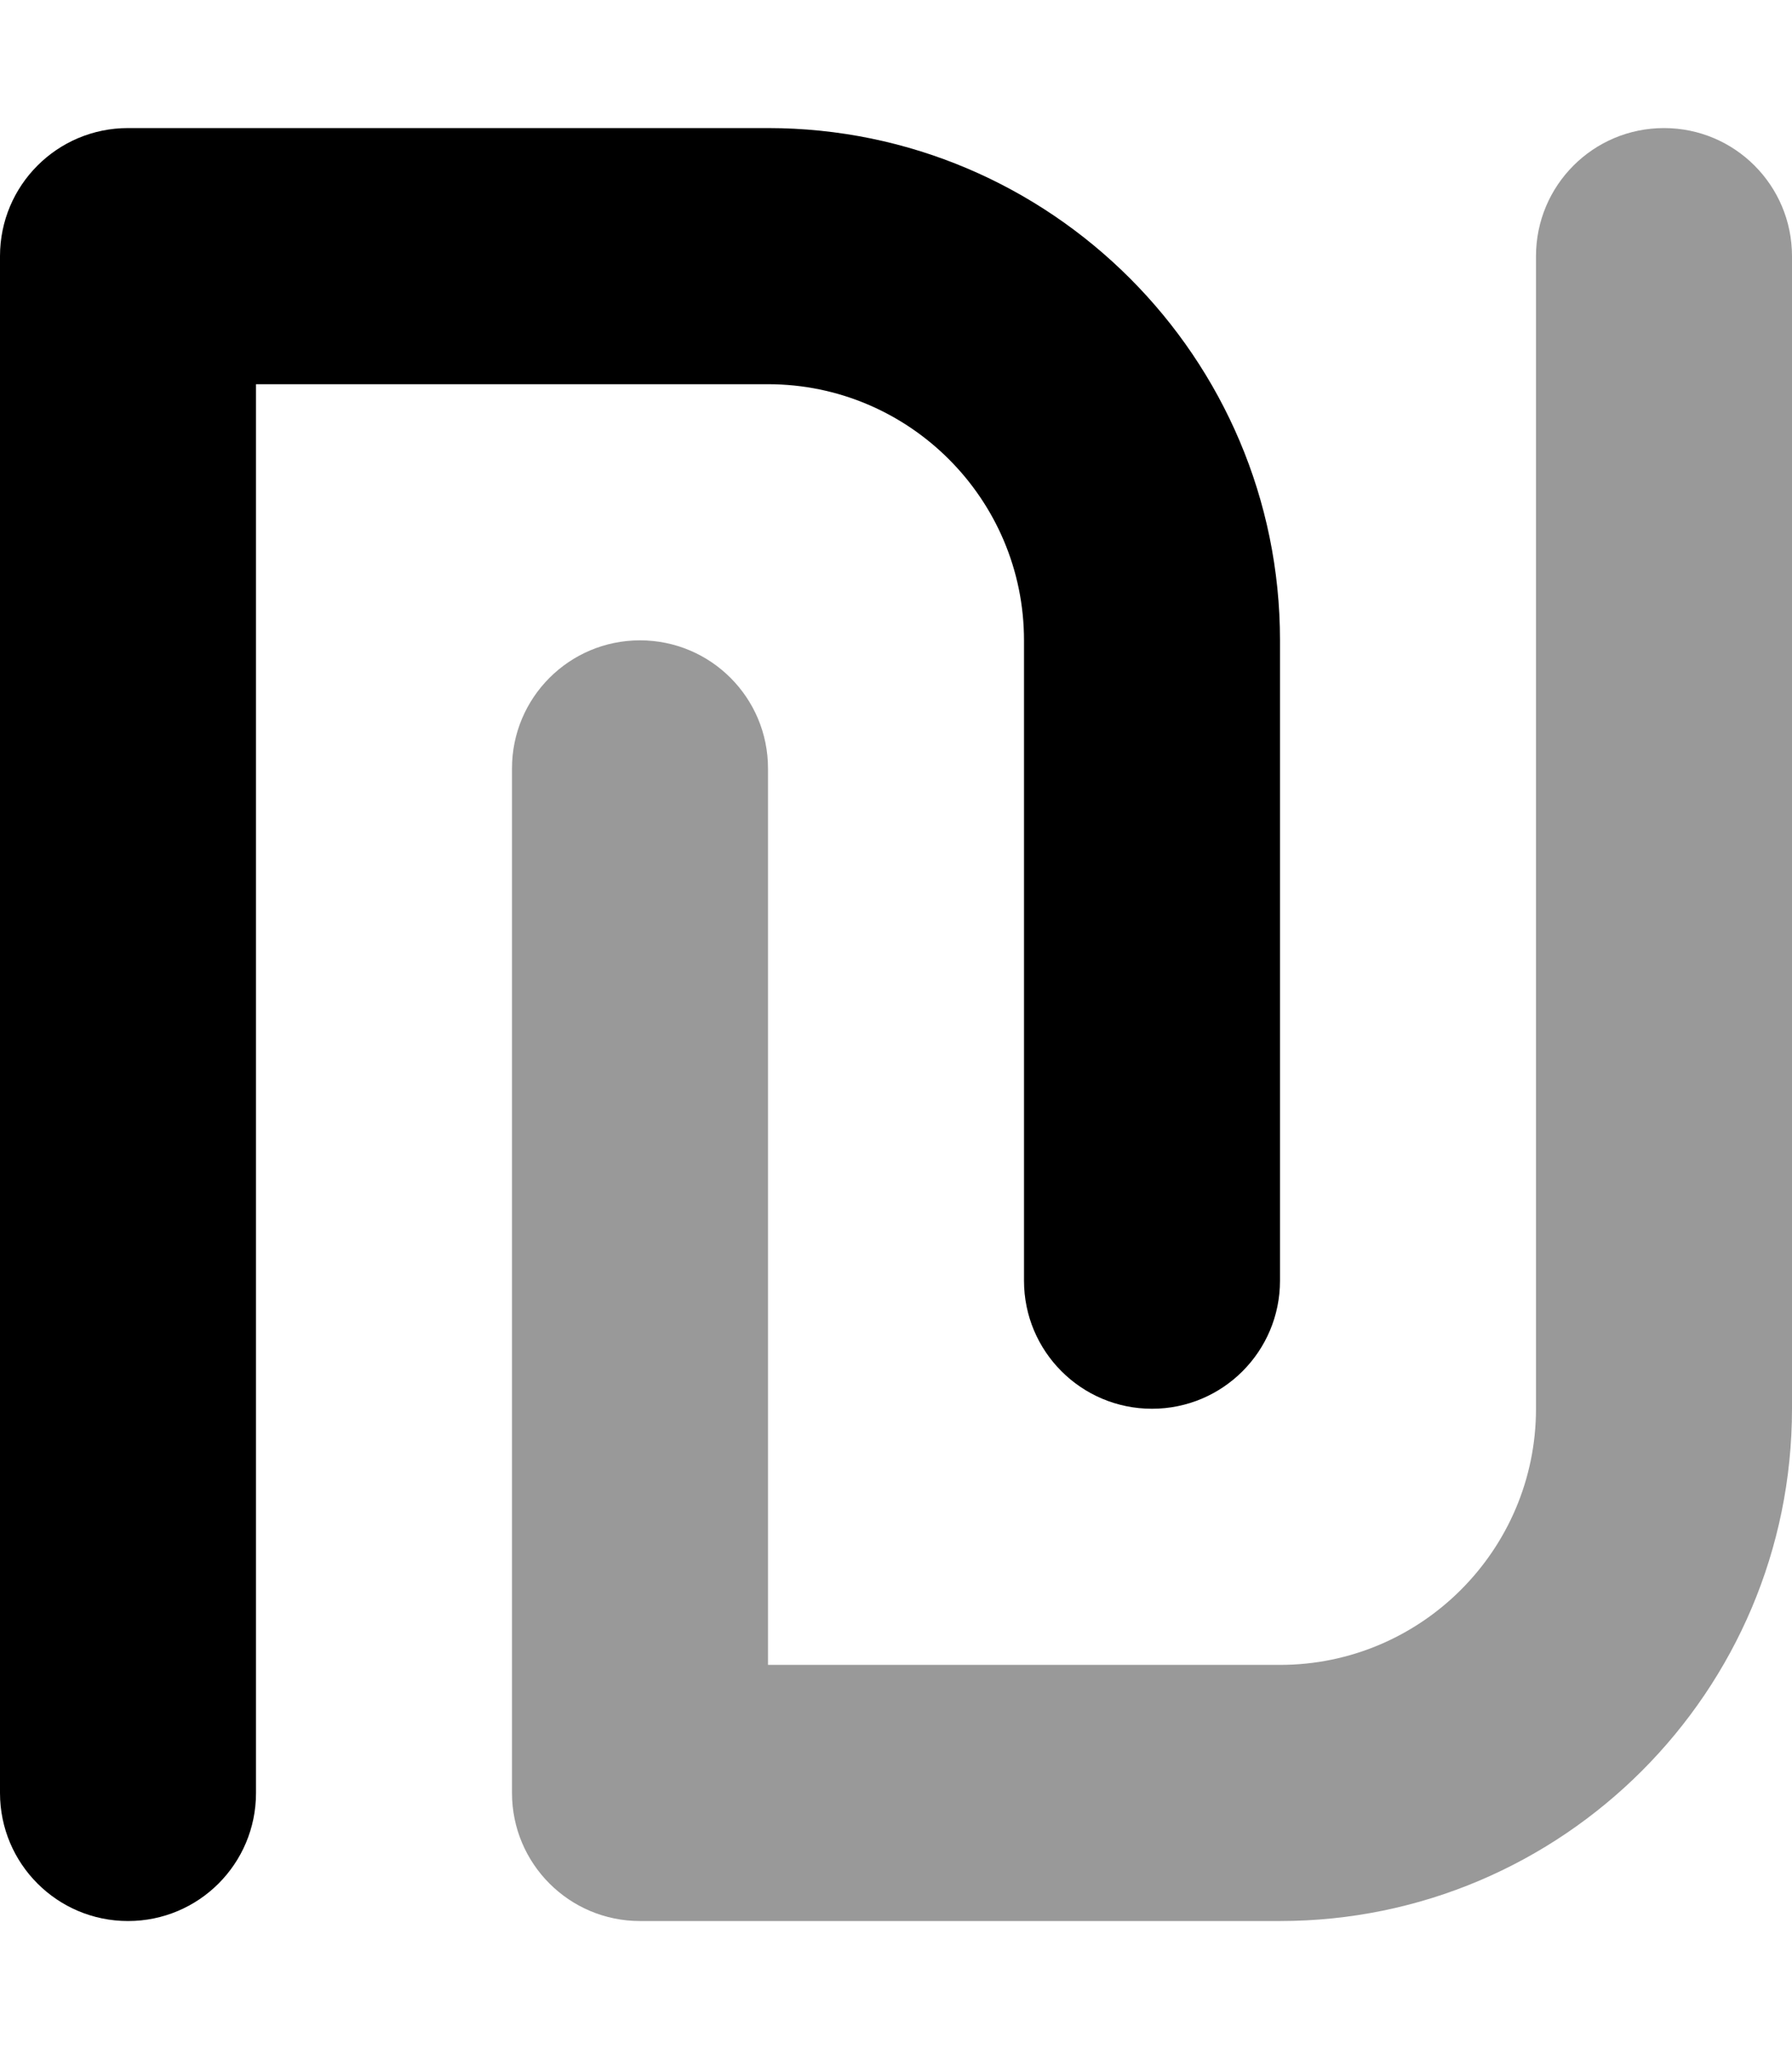
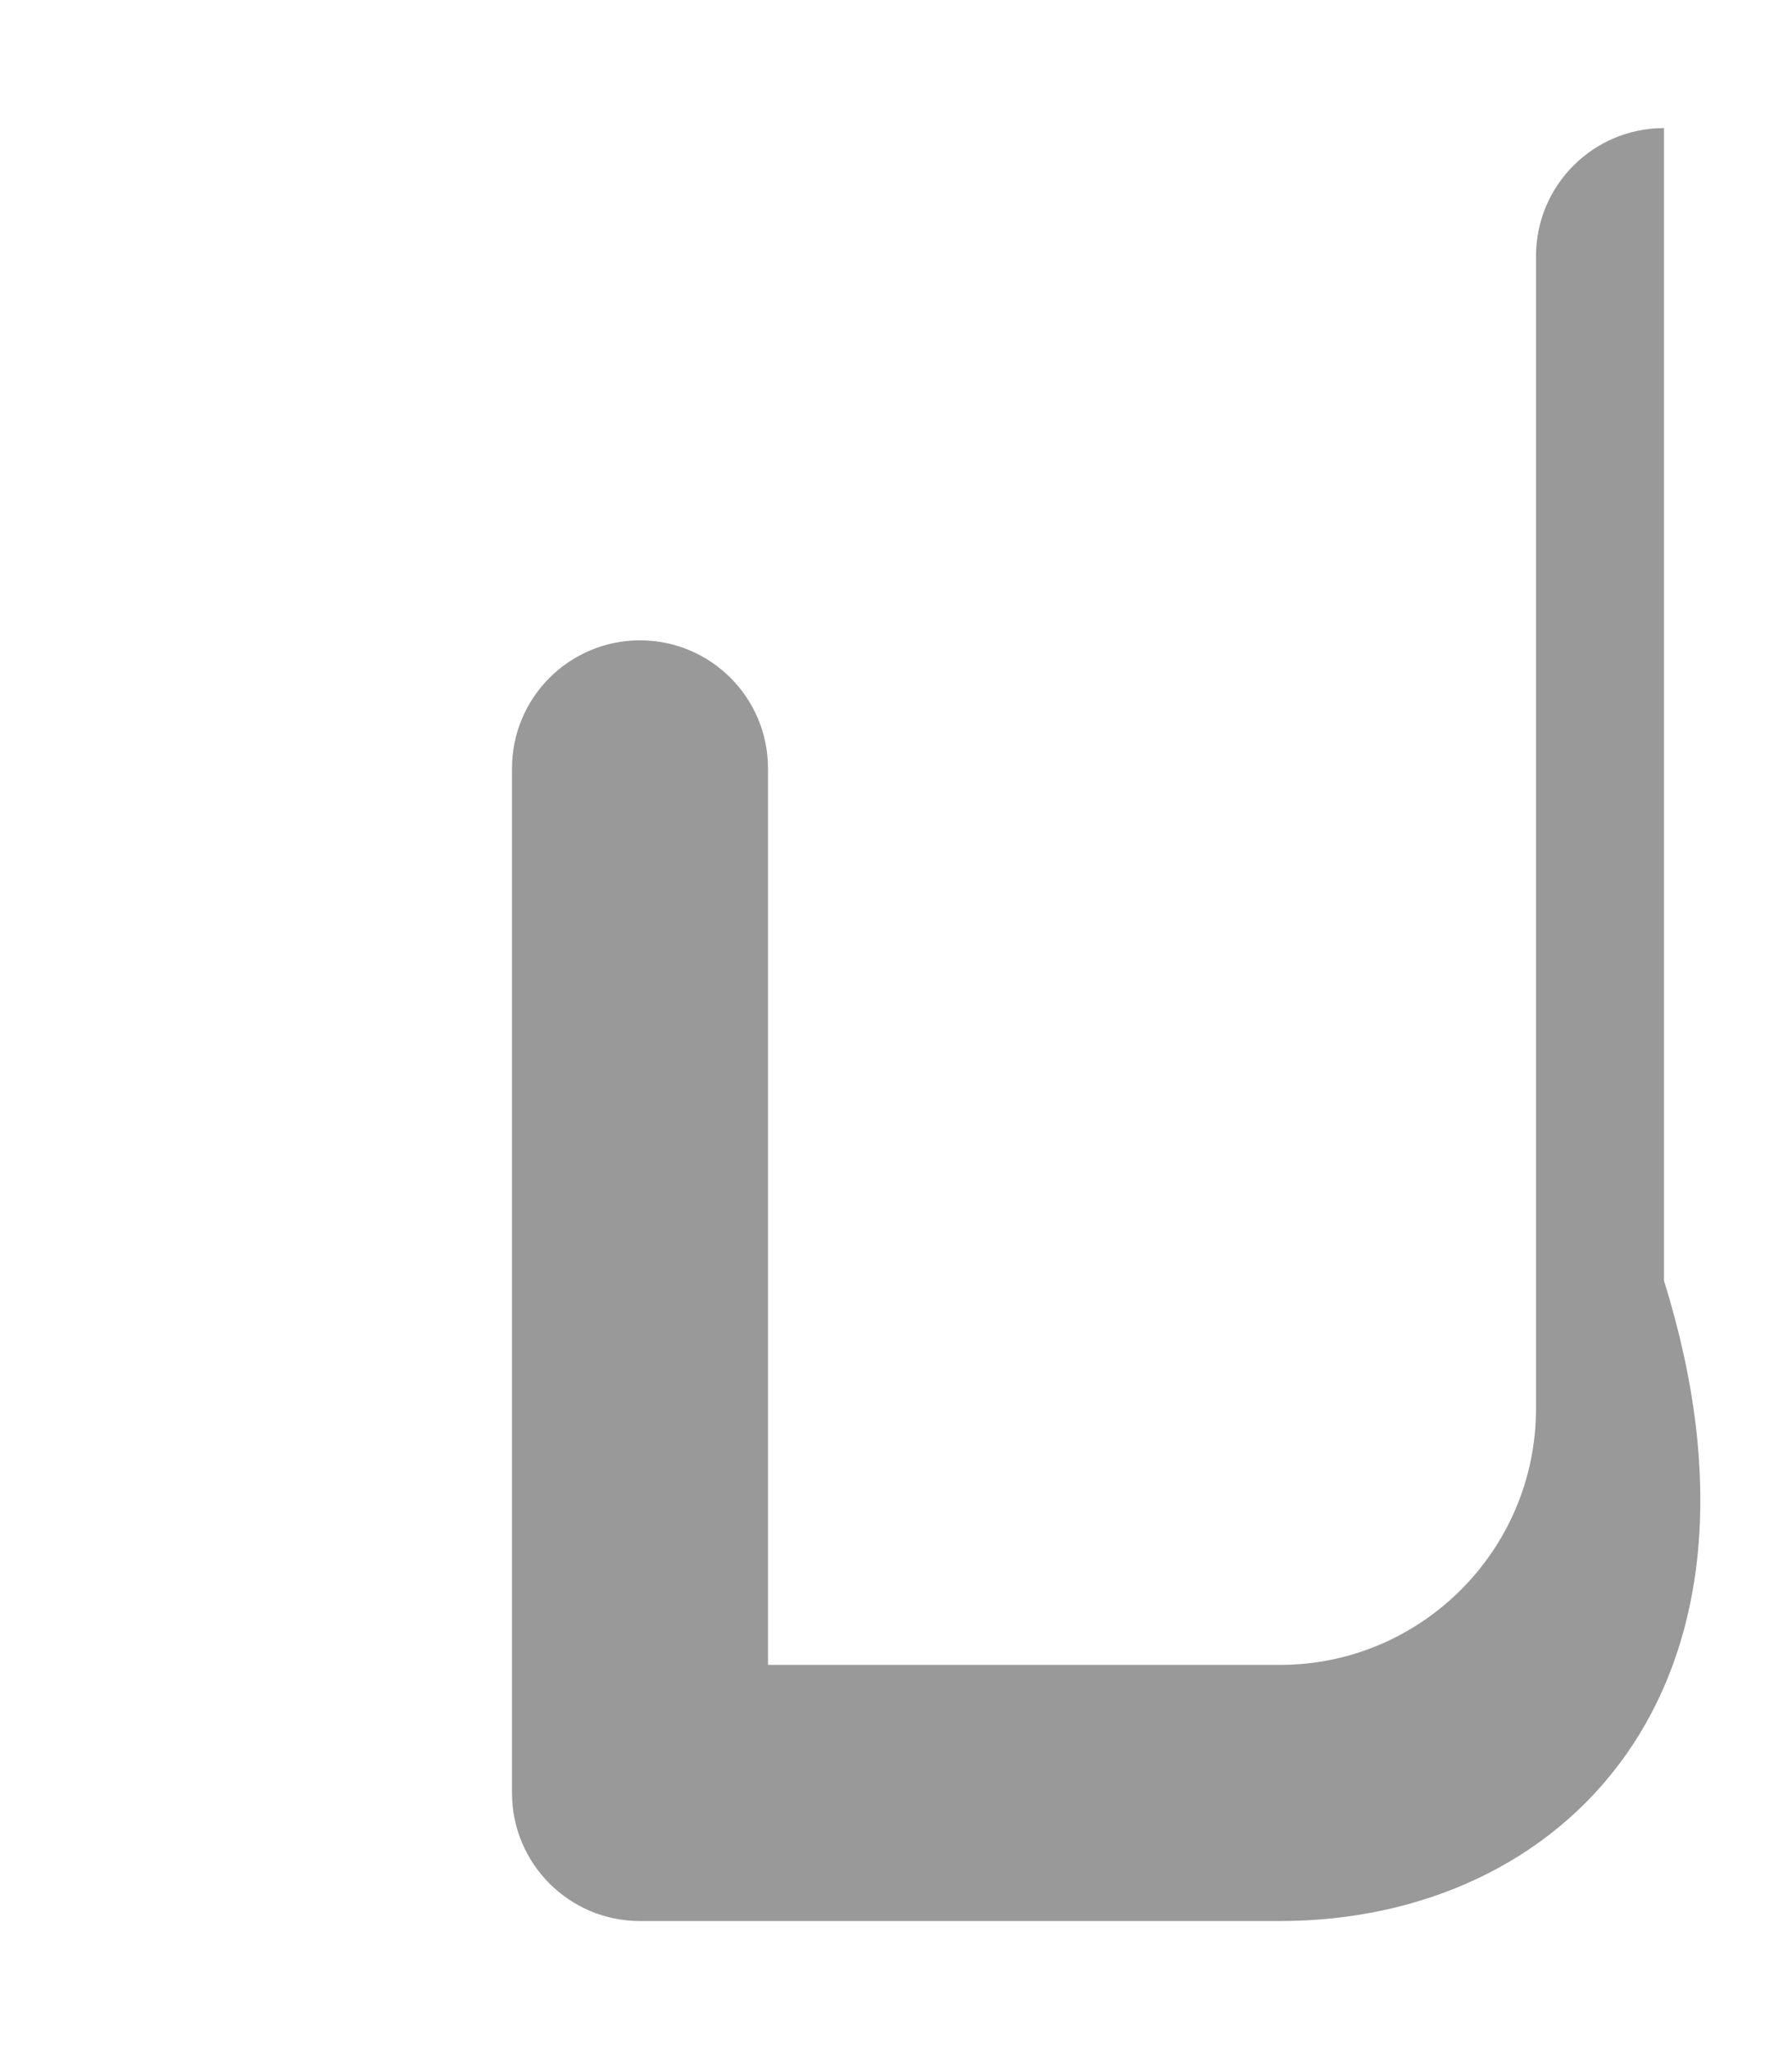
<svg xmlns="http://www.w3.org/2000/svg" viewBox="0 0 448 512">
  <defs>
    <style>.fa-secondary{opacity:.4}</style>
  </defs>
-   <path class="fa-primary" d="M32 480c-17.69 0-32-14.33-32-32V64c0-17.67 14.31-32 32-32h160c70.59 0 128 57.42 128 128v160c0 17.67-14.31 32-32 32s-32-14.33-32-32V160c0-35.3-28.72-64-64-64H64v352C64 465.7 49.69 480 32 480z" />
-   <path class="fa-secondary" d="M320 480H160c-17.69 0-32-14.33-32-32V192c0-17.67 14.31-32 32-32s32 14.33 32 32v224h128c35.28 0 64-28.7 64-64V64c0-17.67 14.31-32 32-32s32 14.33 32 32v288C448 422.6 390.6 480 320 480z" />
+   <path class="fa-secondary" d="M320 480H160c-17.69 0-32-14.33-32-32V192c0-17.67 14.31-32 32-32s32 14.33 32 32v224h128c35.28 0 64-28.7 64-64V64c0-17.67 14.31-32 32-32v288C448 422.6 390.6 480 320 480z" />
</svg>